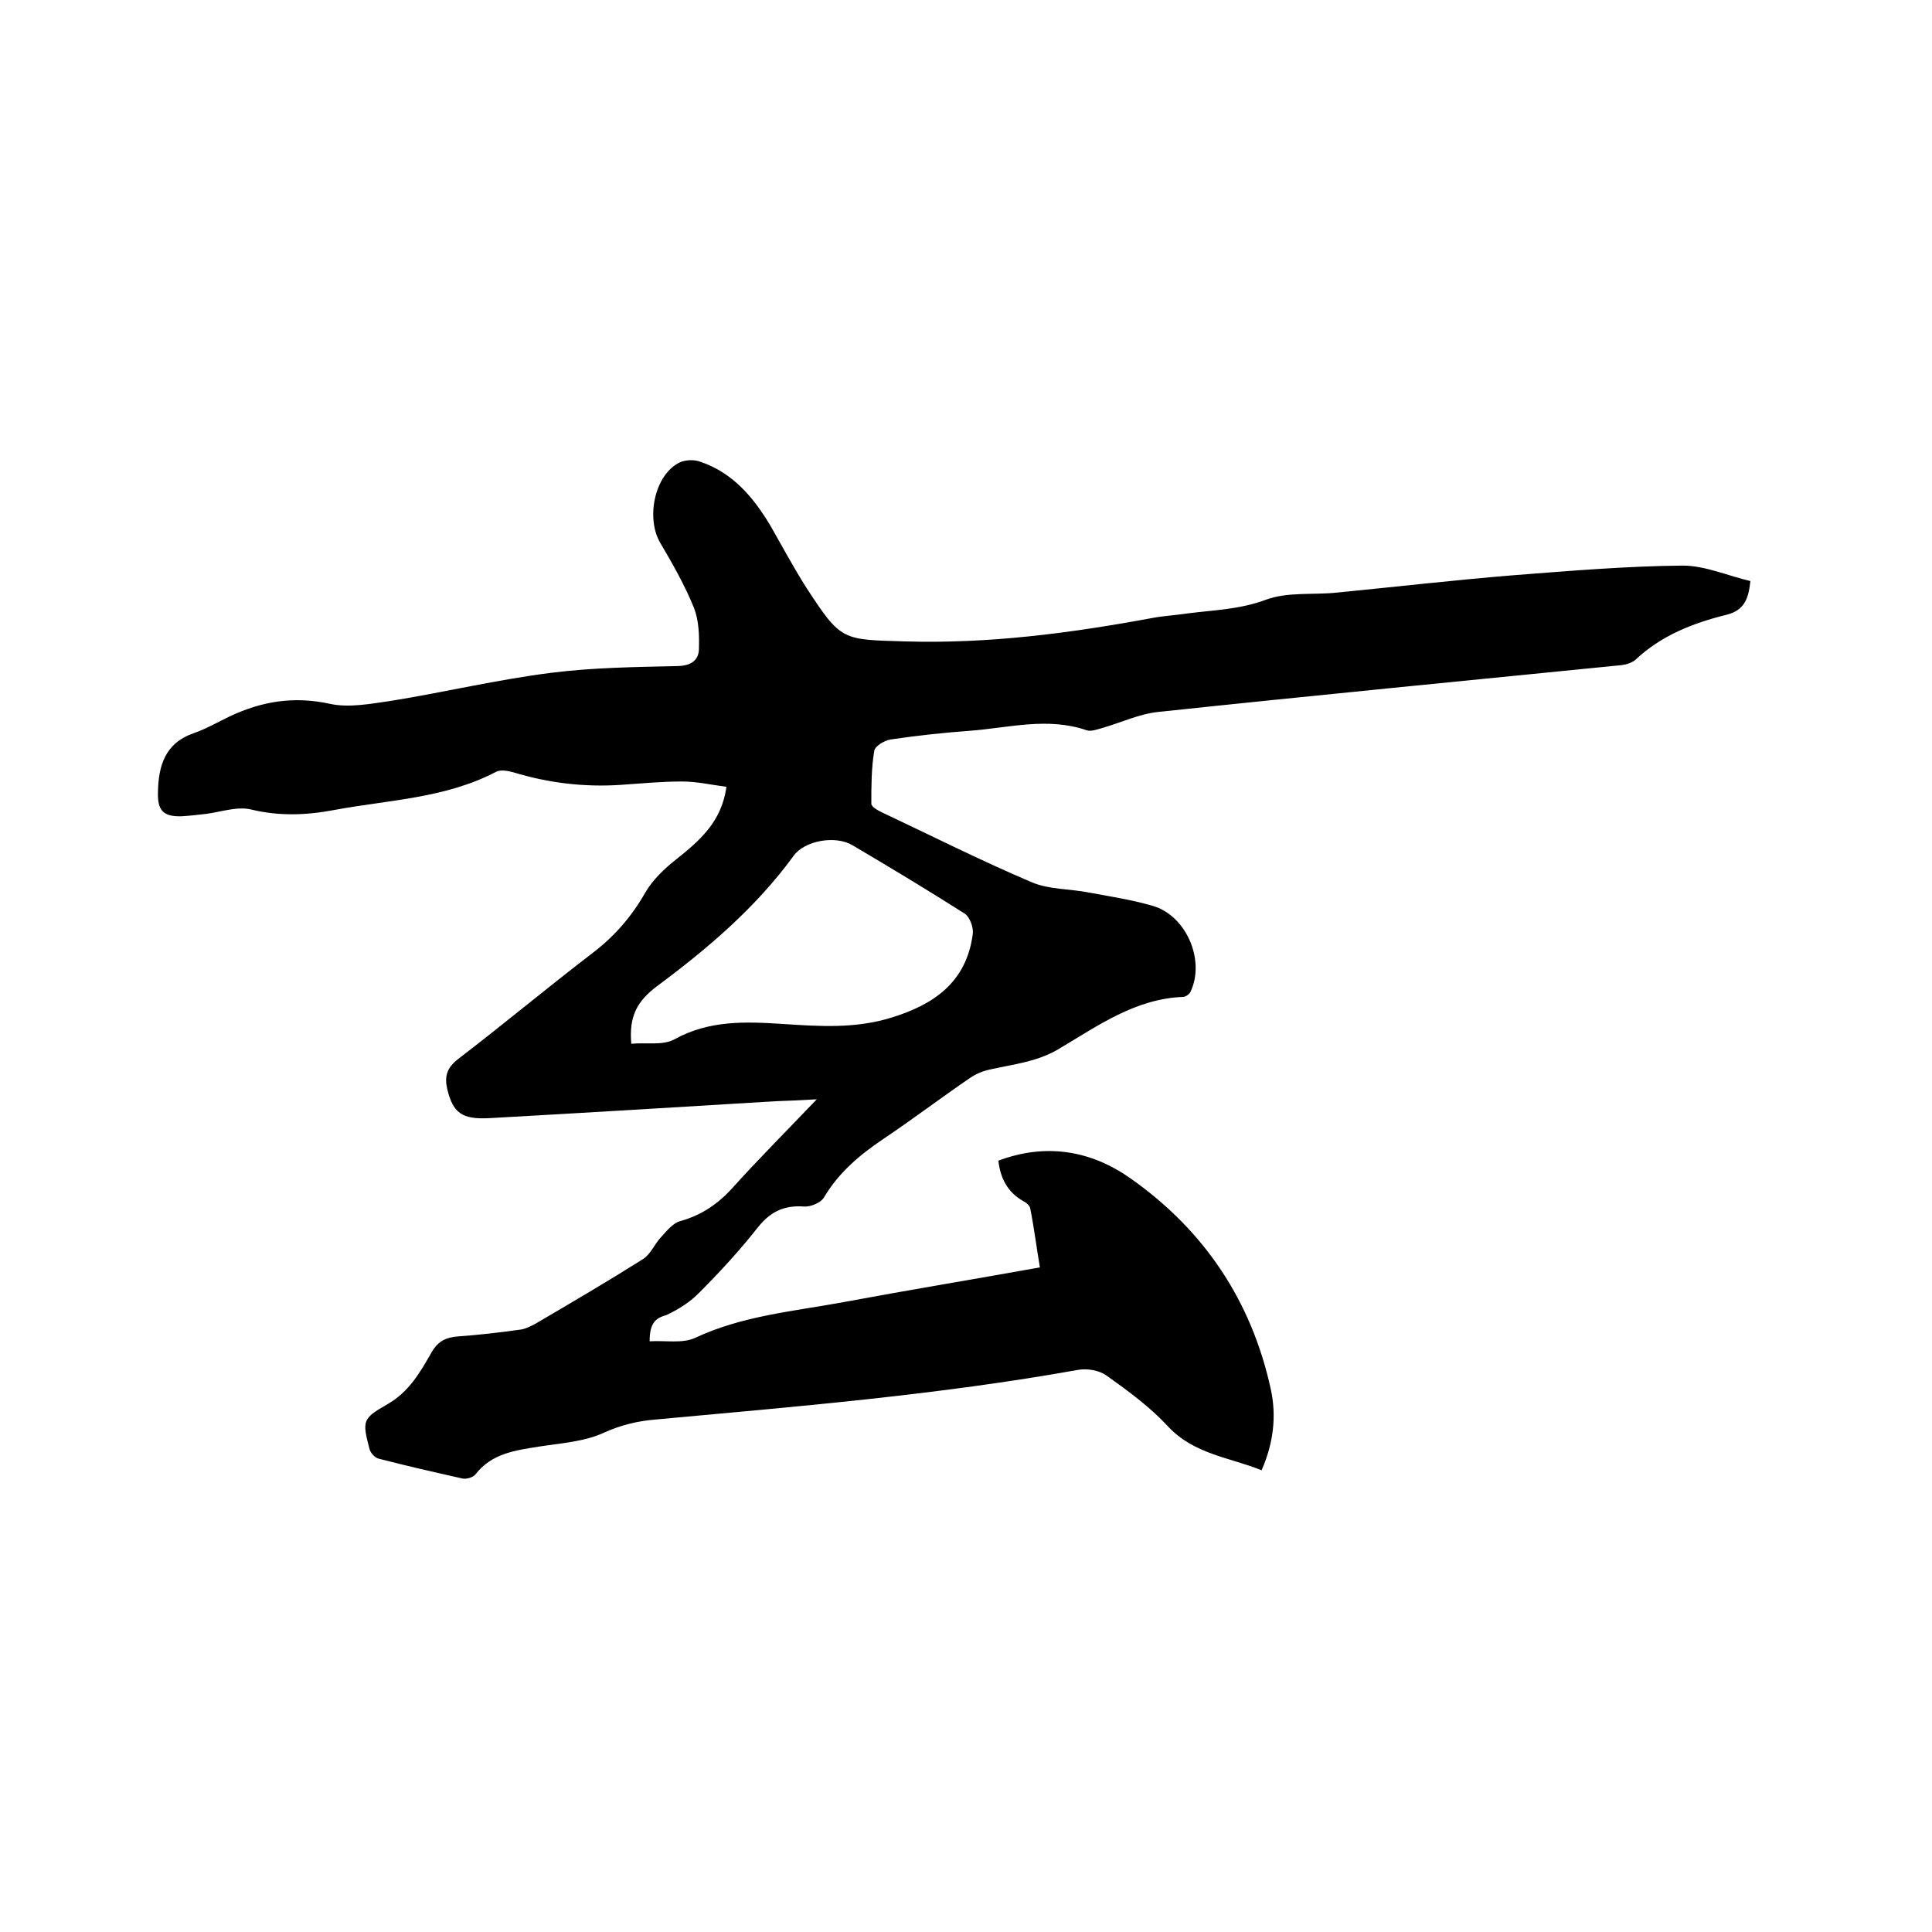
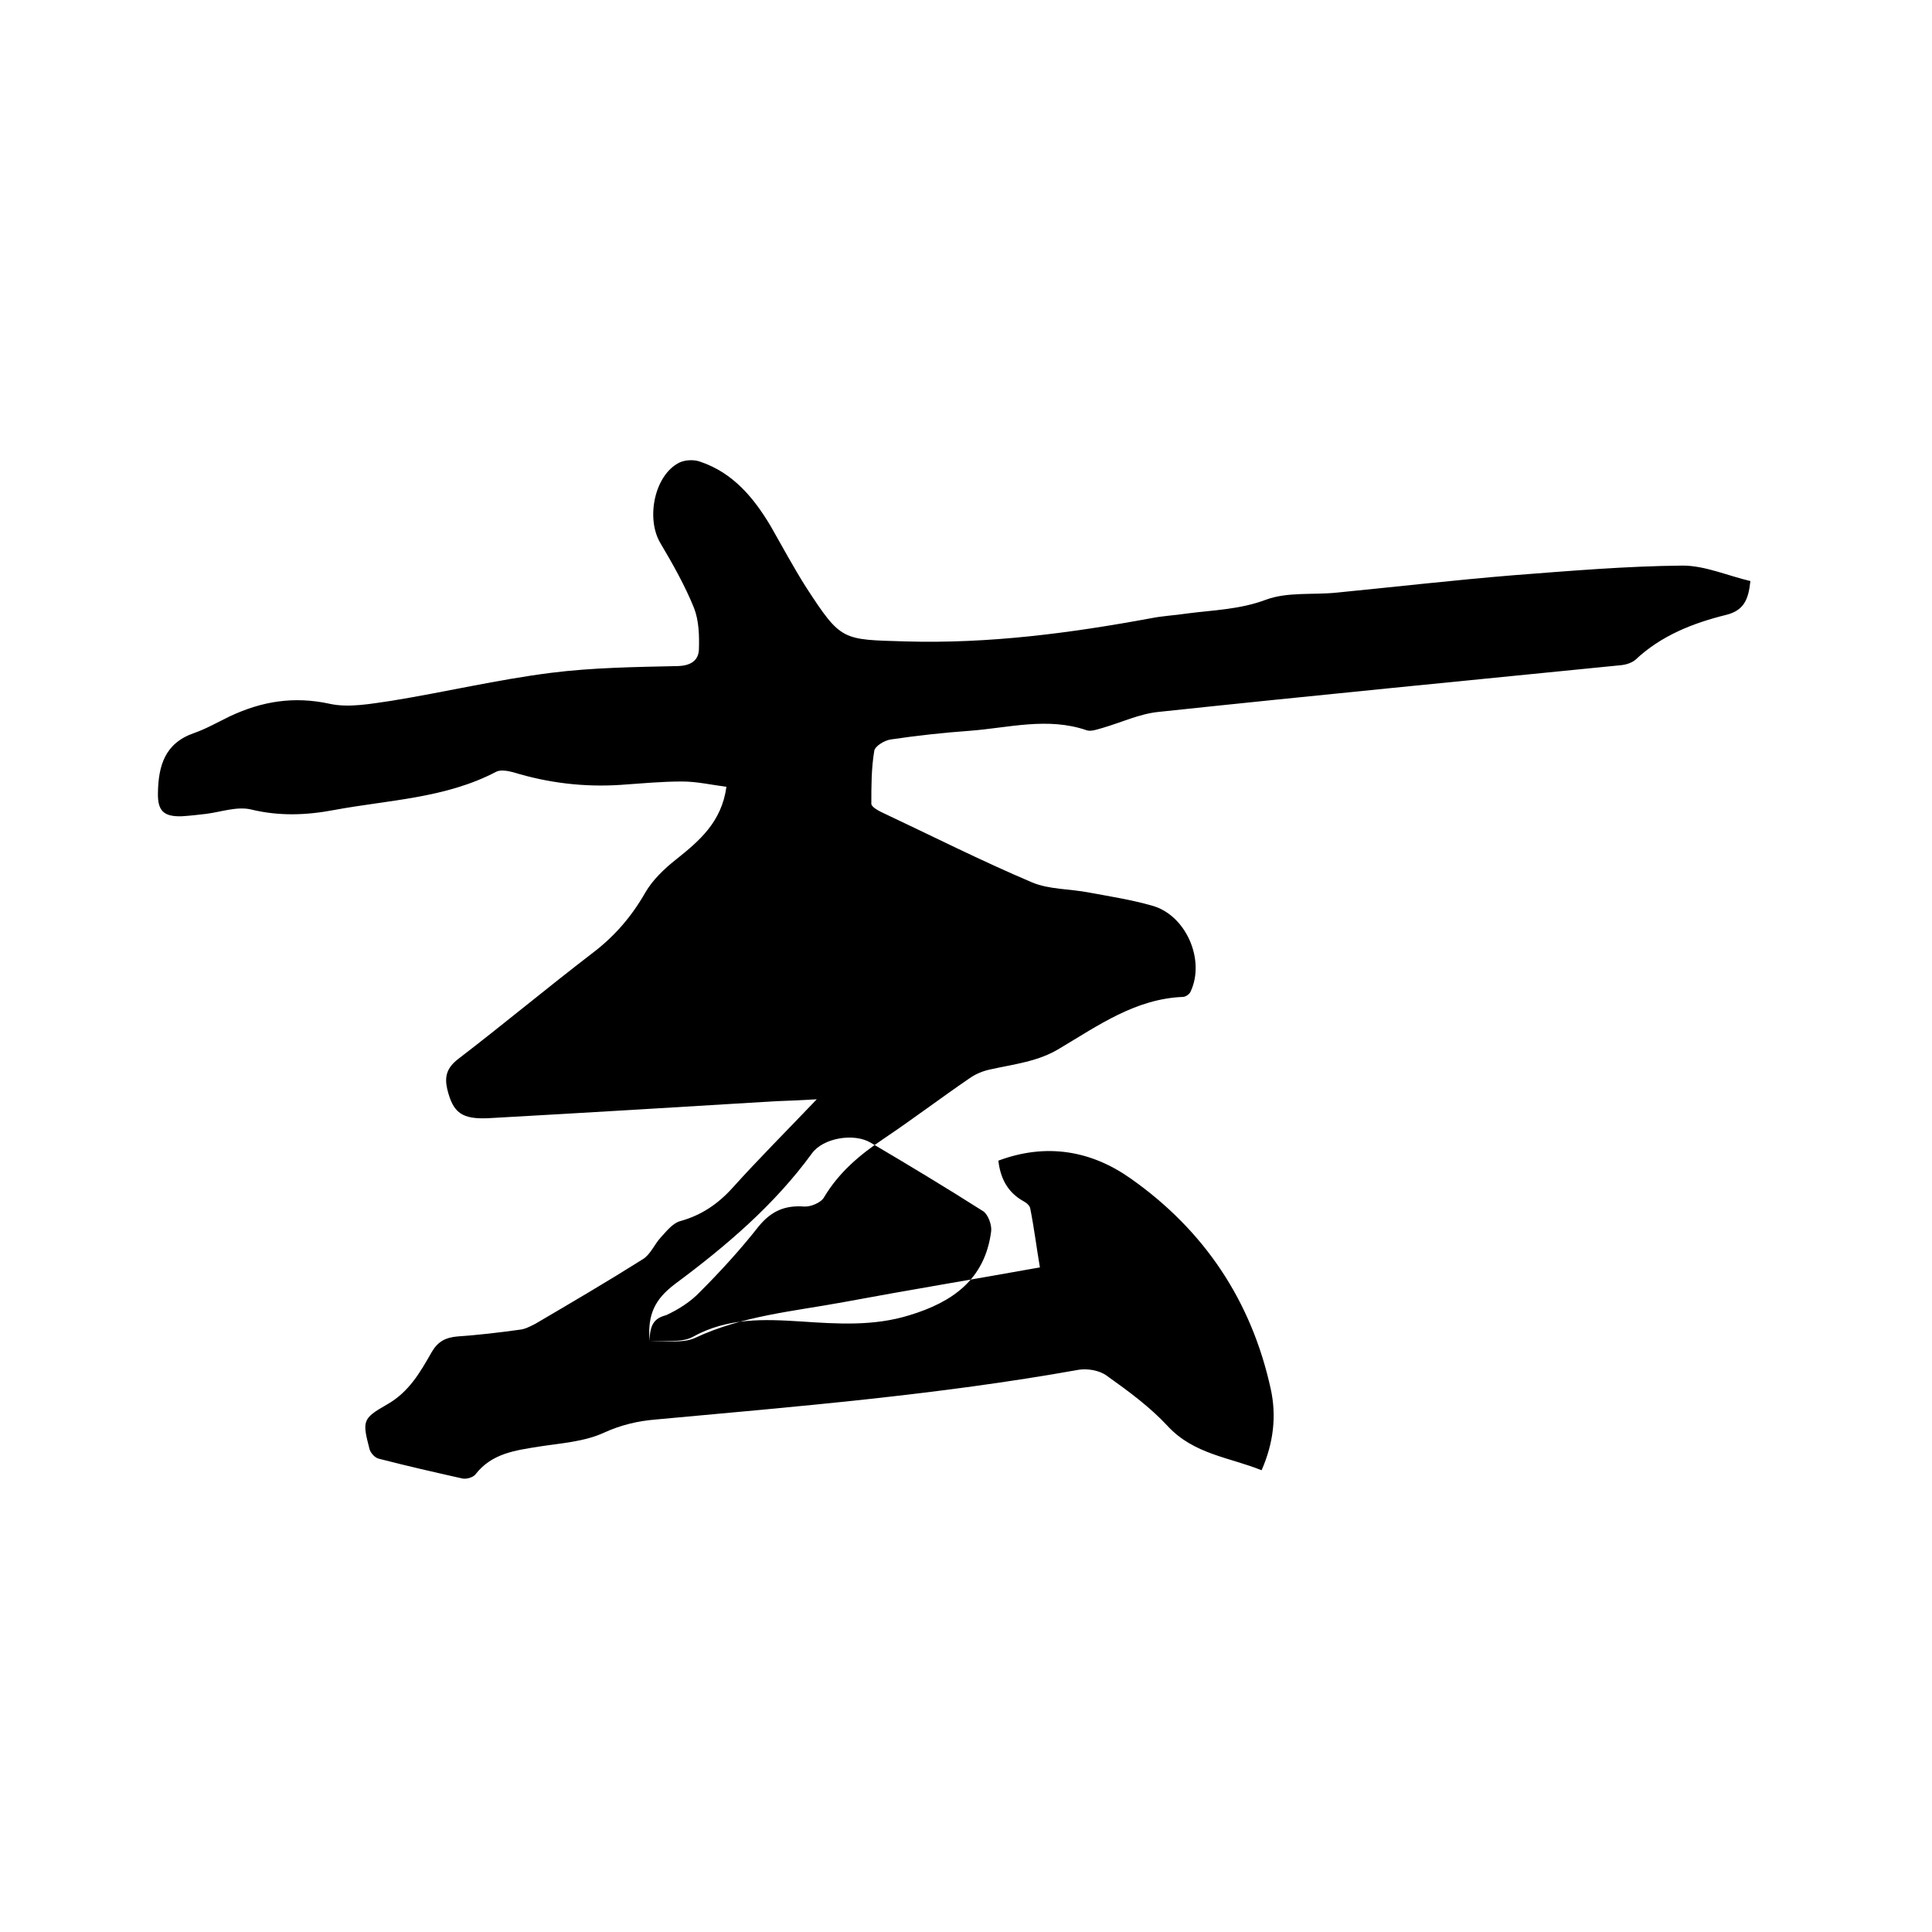
<svg xmlns="http://www.w3.org/2000/svg" enable-background="new 0 0 400 400" viewBox="0 0 400 400">
-   <path d="m134.5 277.7c3.3-.2 6.8.5 9.4-.7 9.8-4.6 20.4-5.5 30.7-7.4 13.4-2.5 26.8-4.7 40.7-7.2-.7-4.1-1.2-8.2-2-12.2-.1-.6-.8-1.2-1.4-1.5-3.4-1.9-4.8-4.9-5.2-8.4 9.9-3.7 19.2-2.1 27.4 3.7 15.2 10.7 25 25.3 29 43.6 1.2 5.5.6 11.1-1.9 16.8-6.7-2.7-14-3.3-19.4-9.1-3.7-4-8.2-7.3-12.7-10.5-1.5-1.1-4-1.5-5.8-1.2-29 5.2-58.3 7.6-87.6 10.3-3.6.3-7.1 1.1-10.6 2.7-4.1 1.9-9 2.2-13.5 2.9-5 .8-9.8 1.4-13.2 5.8-.5.6-1.9 1-2.7.8-5.8-1.3-11.5-2.6-17.3-4.1-.8-.2-1.7-1.2-1.9-2-1.5-5.8-1.5-6.3 3.6-9.2 4.6-2.6 6.9-6.7 9.3-10.9 1.3-2.2 2.9-3 5.3-3.2 4.3-.3 8.6-.8 12.9-1.4 1.1-.1 2.2-.7 3.2-1.2 7.5-4.4 15-8.8 22.3-13.4 1.6-1 2.4-3.1 3.7-4.5 1.2-1.3 2.5-3 4.1-3.4 4.3-1.2 7.7-3.5 10.7-6.8 5.4-6 11.2-11.8 17.5-18.4-3.4.2-6 .3-8.6.4-19.7 1.2-39.5 2.4-59.2 3.5-5.7.3-7.5-1.1-8.7-6-.6-2.6-.1-4.4 2.2-6.2 9.4-7.2 18.5-14.8 27.9-22 4.6-3.5 8.1-7.6 10.9-12.5 1.5-2.6 3.9-4.9 6.3-6.8 4.9-3.9 9.5-7.8 10.5-15.1-3.1-.4-6.1-1.1-9.2-1.1-4.2 0-8.4.4-12.7.7-7.6.5-15-.4-22.2-2.6-1.1-.3-2.7-.6-3.6-.1-10.5 5.5-22.2 5.8-33.5 7.9-5.8 1.1-11.4 1.3-17.2-.1-2.9-.7-6.2.5-9.3.9-1.7.2-3.4.4-5.1.5-3.7.1-5-1.1-4.9-4.9.1-5.5 1.4-10.2 7.4-12.3 2.6-.9 5-2.3 7.5-3.5 6.6-3.1 13.2-4.2 20.6-2.6 4 .9 8.6 0 12.8-.6 11.1-1.8 22-4.4 33.1-5.8 8.7-1.1 17.5-1.2 26.3-1.4 2.7-.1 4.2-1.2 4.3-3.4.1-2.9 0-6-1-8.6-1.9-4.7-4.4-9.1-7-13.5-3-5.1-1.2-14 3.9-16.6 1.2-.6 3.1-.7 4.4-.2 6.8 2.3 11.1 7.5 14.6 13.4 2.4 4.2 4.7 8.5 7.3 12.6 7.3 11.2 7.4 10.8 20.6 11.2 17.2.5 34-1.7 50.8-4.8 2.5-.5 5-.6 7.6-1 5.4-.7 10.7-.8 16.1-2.8 4.5-1.7 9.8-1 14.7-1.5 12.2-1.2 24.4-2.6 36.6-3.6 11.7-.9 23.4-1.9 35.1-2 4.6 0 9.3 2.1 14 3.2-.4 3.9-1.4 6.1-5 7-6.9 1.7-13.5 4.3-18.8 9.3-.7.6-1.9 1-2.8 1.1-32 3.2-64 6.3-96 9.7-3.9.4-7.7 2.2-11.5 3.3-1.1.3-2.4.8-3.3.5-8.1-2.8-16.2-.5-24.2.1-5.5.4-11 1-16.4 1.8-1.3.2-3.3 1.4-3.4 2.4-.6 3.6-.6 7.2-.6 10.9 0 .6 1.2 1.3 2 1.7 10.4 4.9 20.7 10.1 31.3 14.6 3.6 1.5 7.8 1.3 11.8 2.1 4.4.8 8.8 1.5 13 2.7 7 1.9 11.1 11.2 8 17.8-.2.5-1 1.1-1.6 1.1-9.8.4-17.5 5.9-25.4 10.6-4.5 2.8-9.5 3.3-14.4 4.4-1.5.3-3 .9-4.3 1.8-6 4.1-11.8 8.5-17.9 12.6-4.9 3.3-9.2 6.9-12.3 12.1-.6 1.1-2.8 2-4.1 1.9-4.1-.3-6.9 1-9.5 4.2-3.7 4.7-7.8 9.2-12.1 13.5-1.9 2-4.4 3.6-7 4.8-2.3.6-3.4 1.8-3.4 5.4zm-3.8-61.6c3-.3 6.5.4 8.9-.9 7.2-4 14.7-3.7 22.5-3.2 7.5.5 15 1 22.4-1.3 8.9-2.7 15.6-7.4 16.9-17.3.2-1.3-.6-3.5-1.6-4.2-7.7-4.9-15.5-9.6-23.3-14.2-3.5-2.1-9.9-1-12.2 2.2-7.8 10.7-17.8 19.2-28.3 27-4.1 3.1-5.8 6.2-5.3 11.9z" />
+   <path d="m134.5 277.7c3.3-.2 6.8.5 9.4-.7 9.8-4.6 20.4-5.5 30.7-7.4 13.4-2.5 26.8-4.7 40.7-7.2-.7-4.1-1.2-8.2-2-12.2-.1-.6-.8-1.2-1.4-1.5-3.4-1.9-4.8-4.9-5.2-8.4 9.9-3.7 19.2-2.1 27.4 3.7 15.2 10.7 25 25.3 29 43.6 1.2 5.5.6 11.1-1.9 16.8-6.7-2.7-14-3.3-19.4-9.1-3.7-4-8.2-7.3-12.7-10.5-1.5-1.1-4-1.5-5.8-1.2-29 5.2-58.3 7.6-87.6 10.3-3.6.3-7.1 1.1-10.6 2.7-4.1 1.9-9 2.2-13.5 2.9-5 .8-9.8 1.4-13.2 5.8-.5.6-1.9 1-2.7.8-5.8-1.3-11.5-2.6-17.3-4.1-.8-.2-1.7-1.2-1.9-2-1.5-5.8-1.5-6.3 3.6-9.2 4.6-2.6 6.9-6.7 9.3-10.9 1.3-2.2 2.9-3 5.3-3.2 4.3-.3 8.6-.8 12.9-1.4 1.1-.1 2.2-.7 3.2-1.2 7.5-4.4 15-8.8 22.3-13.4 1.6-1 2.4-3.1 3.7-4.5 1.2-1.3 2.5-3 4.1-3.4 4.3-1.2 7.7-3.5 10.7-6.8 5.4-6 11.2-11.8 17.5-18.4-3.4.2-6 .3-8.6.4-19.7 1.2-39.5 2.4-59.2 3.5-5.7.3-7.5-1.1-8.7-6-.6-2.6-.1-4.4 2.2-6.2 9.4-7.2 18.5-14.8 27.9-22 4.6-3.5 8.1-7.6 10.9-12.5 1.5-2.6 3.9-4.9 6.3-6.8 4.9-3.9 9.5-7.8 10.5-15.1-3.1-.4-6.1-1.1-9.2-1.1-4.2 0-8.4.4-12.7.7-7.6.5-15-.4-22.2-2.6-1.1-.3-2.7-.6-3.6-.1-10.5 5.5-22.2 5.8-33.5 7.9-5.8 1.1-11.4 1.3-17.2-.1-2.9-.7-6.2.5-9.3.9-1.7.2-3.4.4-5.1.5-3.7.1-5-1.1-4.9-4.9.1-5.5 1.4-10.2 7.4-12.3 2.6-.9 5-2.3 7.5-3.5 6.6-3.1 13.2-4.2 20.6-2.6 4 .9 8.6 0 12.8-.6 11.1-1.8 22-4.4 33.1-5.8 8.7-1.1 17.5-1.2 26.3-1.4 2.7-.1 4.2-1.2 4.3-3.4.1-2.9 0-6-1-8.6-1.9-4.7-4.4-9.1-7-13.5-3-5.1-1.2-14 3.9-16.6 1.2-.6 3.1-.7 4.4-.2 6.8 2.3 11.1 7.5 14.6 13.4 2.4 4.2 4.7 8.5 7.3 12.6 7.3 11.2 7.4 10.8 20.6 11.2 17.2.5 34-1.7 50.8-4.8 2.5-.5 5-.6 7.6-1 5.4-.7 10.7-.8 16.1-2.8 4.5-1.7 9.8-1 14.7-1.5 12.2-1.2 24.4-2.6 36.6-3.6 11.7-.9 23.4-1.9 35.1-2 4.6 0 9.3 2.1 14 3.2-.4 3.9-1.4 6.1-5 7-6.9 1.7-13.5 4.3-18.8 9.3-.7.6-1.9 1-2.8 1.1-32 3.2-64 6.3-96 9.7-3.9.4-7.7 2.2-11.5 3.3-1.1.3-2.4.8-3.3.5-8.1-2.8-16.2-.5-24.2.1-5.5.4-11 1-16.4 1.8-1.3.2-3.3 1.4-3.4 2.4-.6 3.6-.6 7.2-.6 10.9 0 .6 1.2 1.3 2 1.7 10.4 4.9 20.7 10.1 31.3 14.6 3.6 1.5 7.8 1.3 11.8 2.1 4.4.8 8.8 1.5 13 2.7 7 1.9 11.1 11.2 8 17.8-.2.5-1 1.1-1.6 1.1-9.8.4-17.5 5.9-25.4 10.6-4.5 2.8-9.5 3.3-14.4 4.4-1.5.3-3 .9-4.3 1.8-6 4.1-11.8 8.5-17.9 12.6-4.9 3.3-9.2 6.9-12.3 12.1-.6 1.1-2.8 2-4.1 1.9-4.1-.3-6.9 1-9.5 4.2-3.7 4.7-7.8 9.2-12.1 13.5-1.9 2-4.4 3.6-7 4.8-2.3.6-3.4 1.8-3.4 5.4zc3-.3 6.5.4 8.9-.9 7.2-4 14.7-3.7 22.5-3.2 7.5.5 15 1 22.4-1.3 8.9-2.7 15.6-7.4 16.9-17.3.2-1.3-.6-3.5-1.6-4.2-7.7-4.9-15.5-9.6-23.3-14.2-3.5-2.1-9.9-1-12.2 2.2-7.8 10.7-17.8 19.2-28.3 27-4.1 3.1-5.8 6.2-5.3 11.9z" />
</svg>